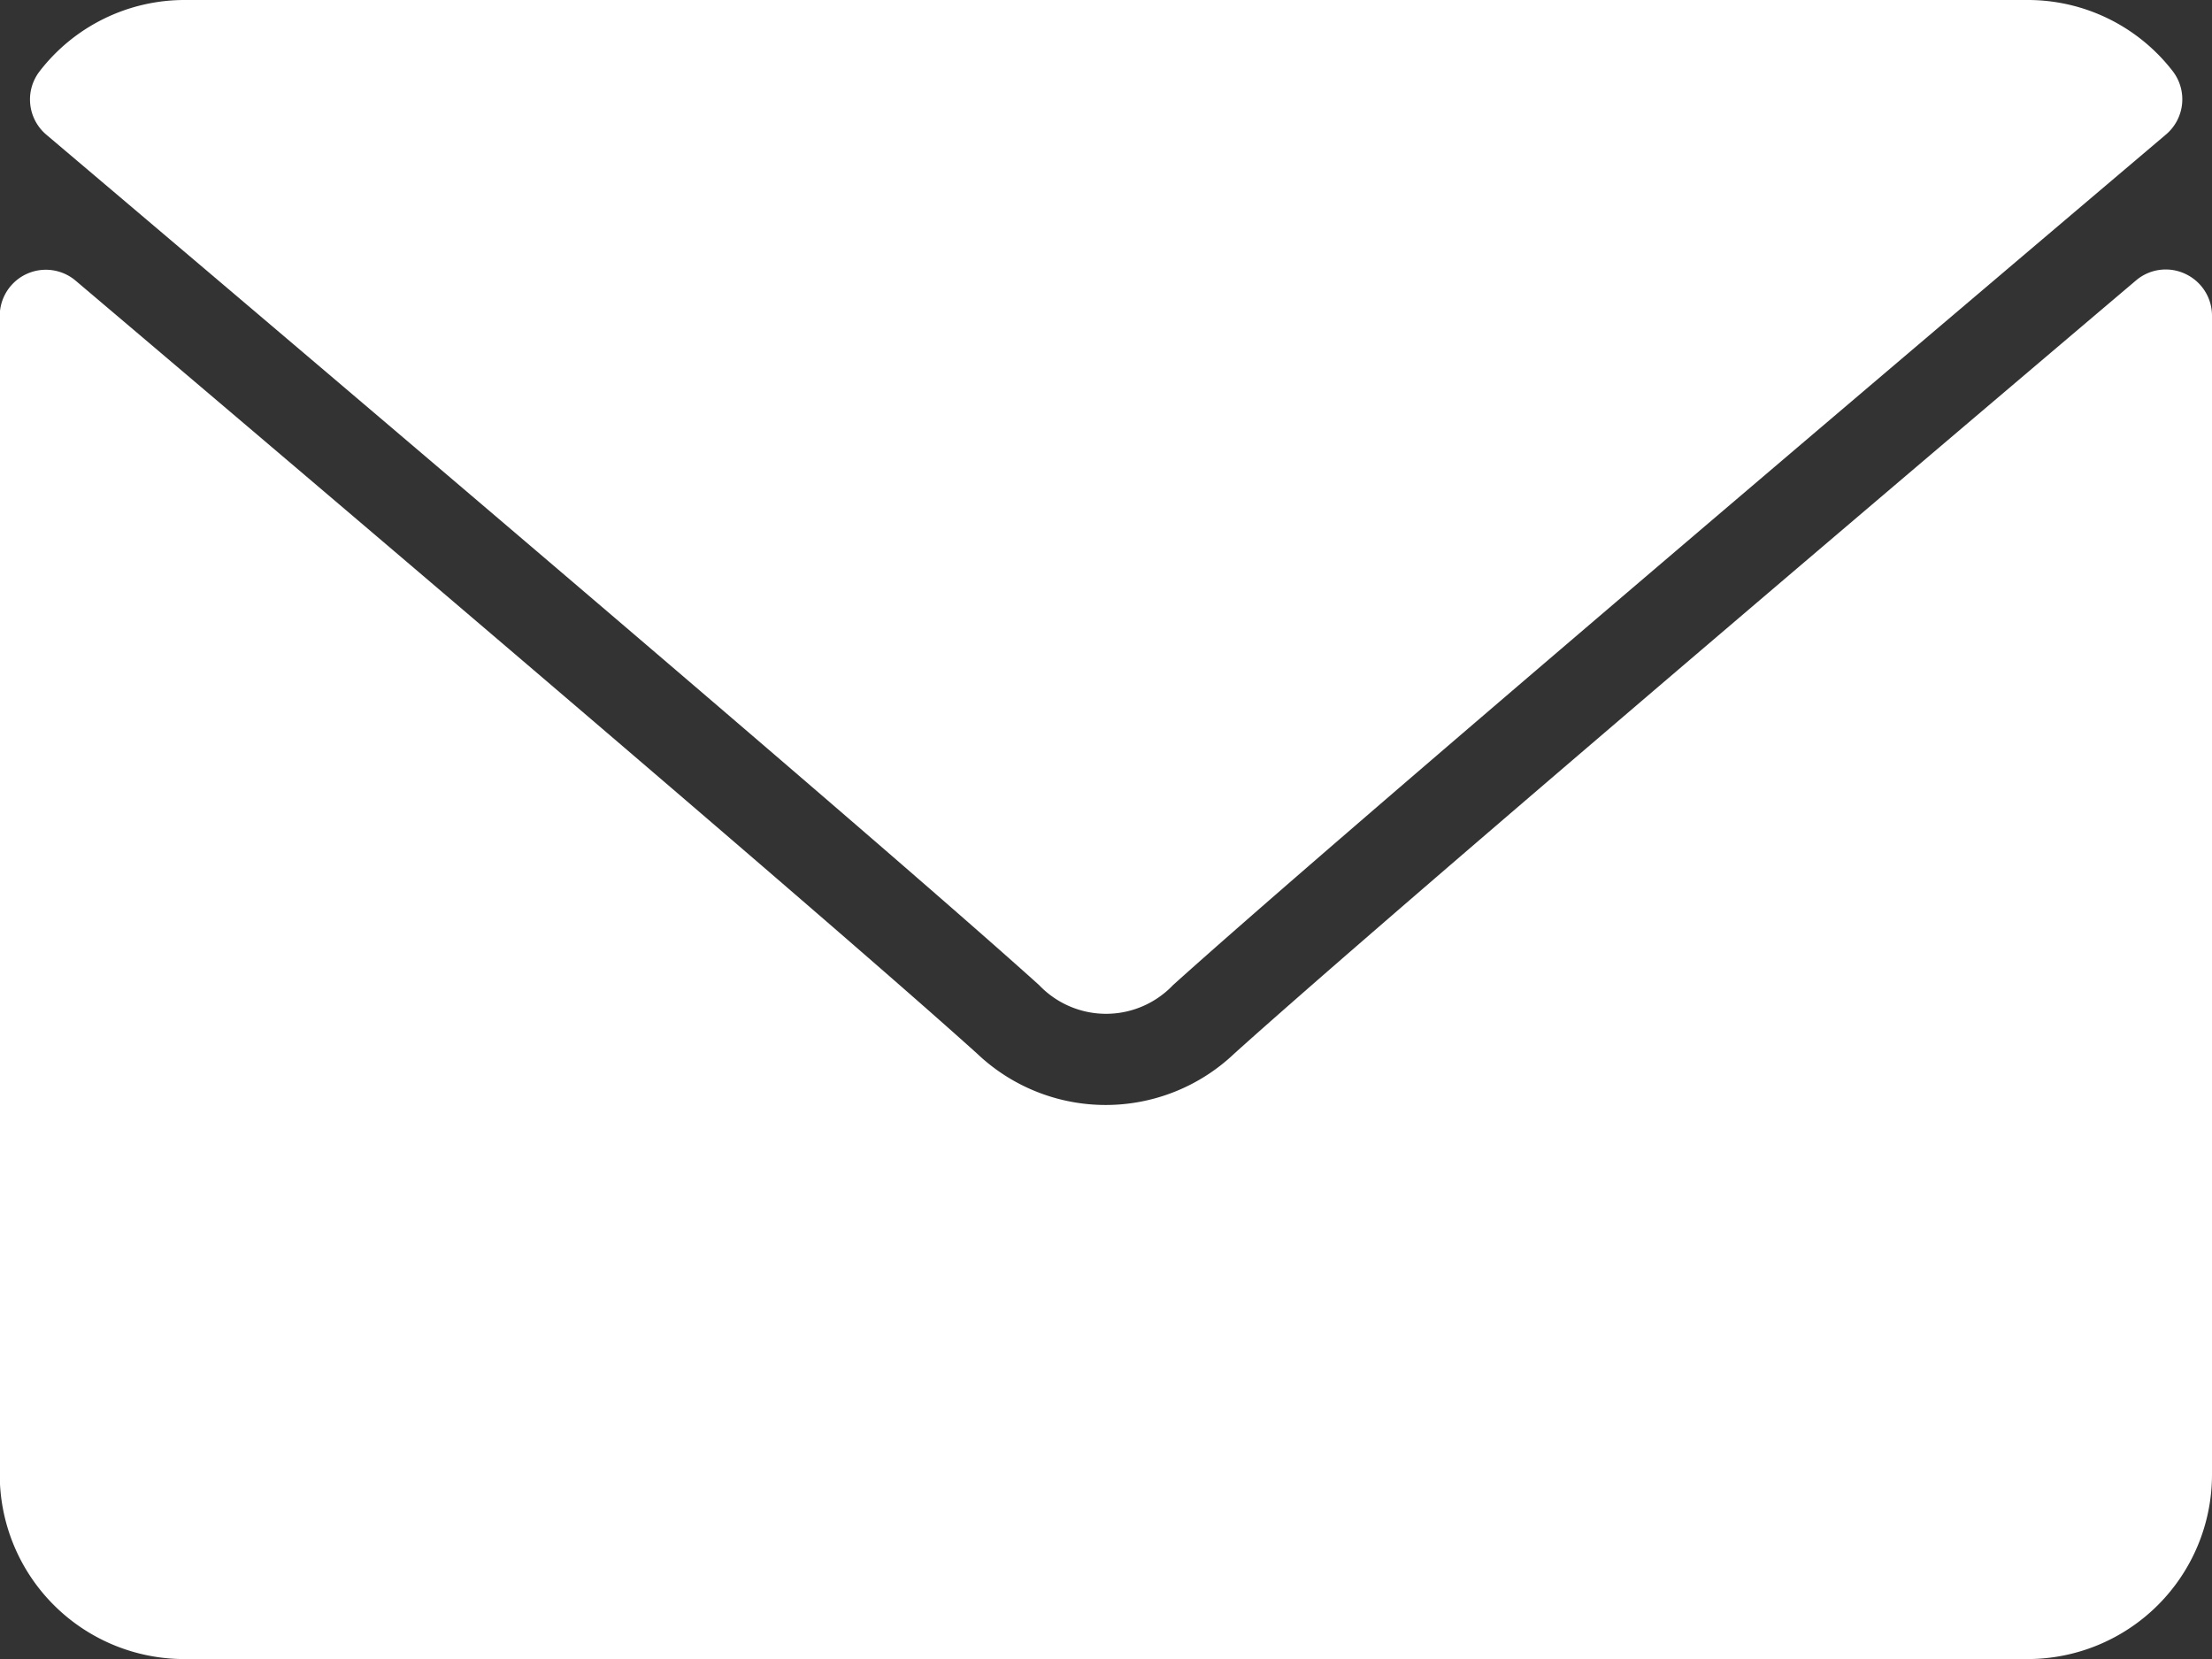
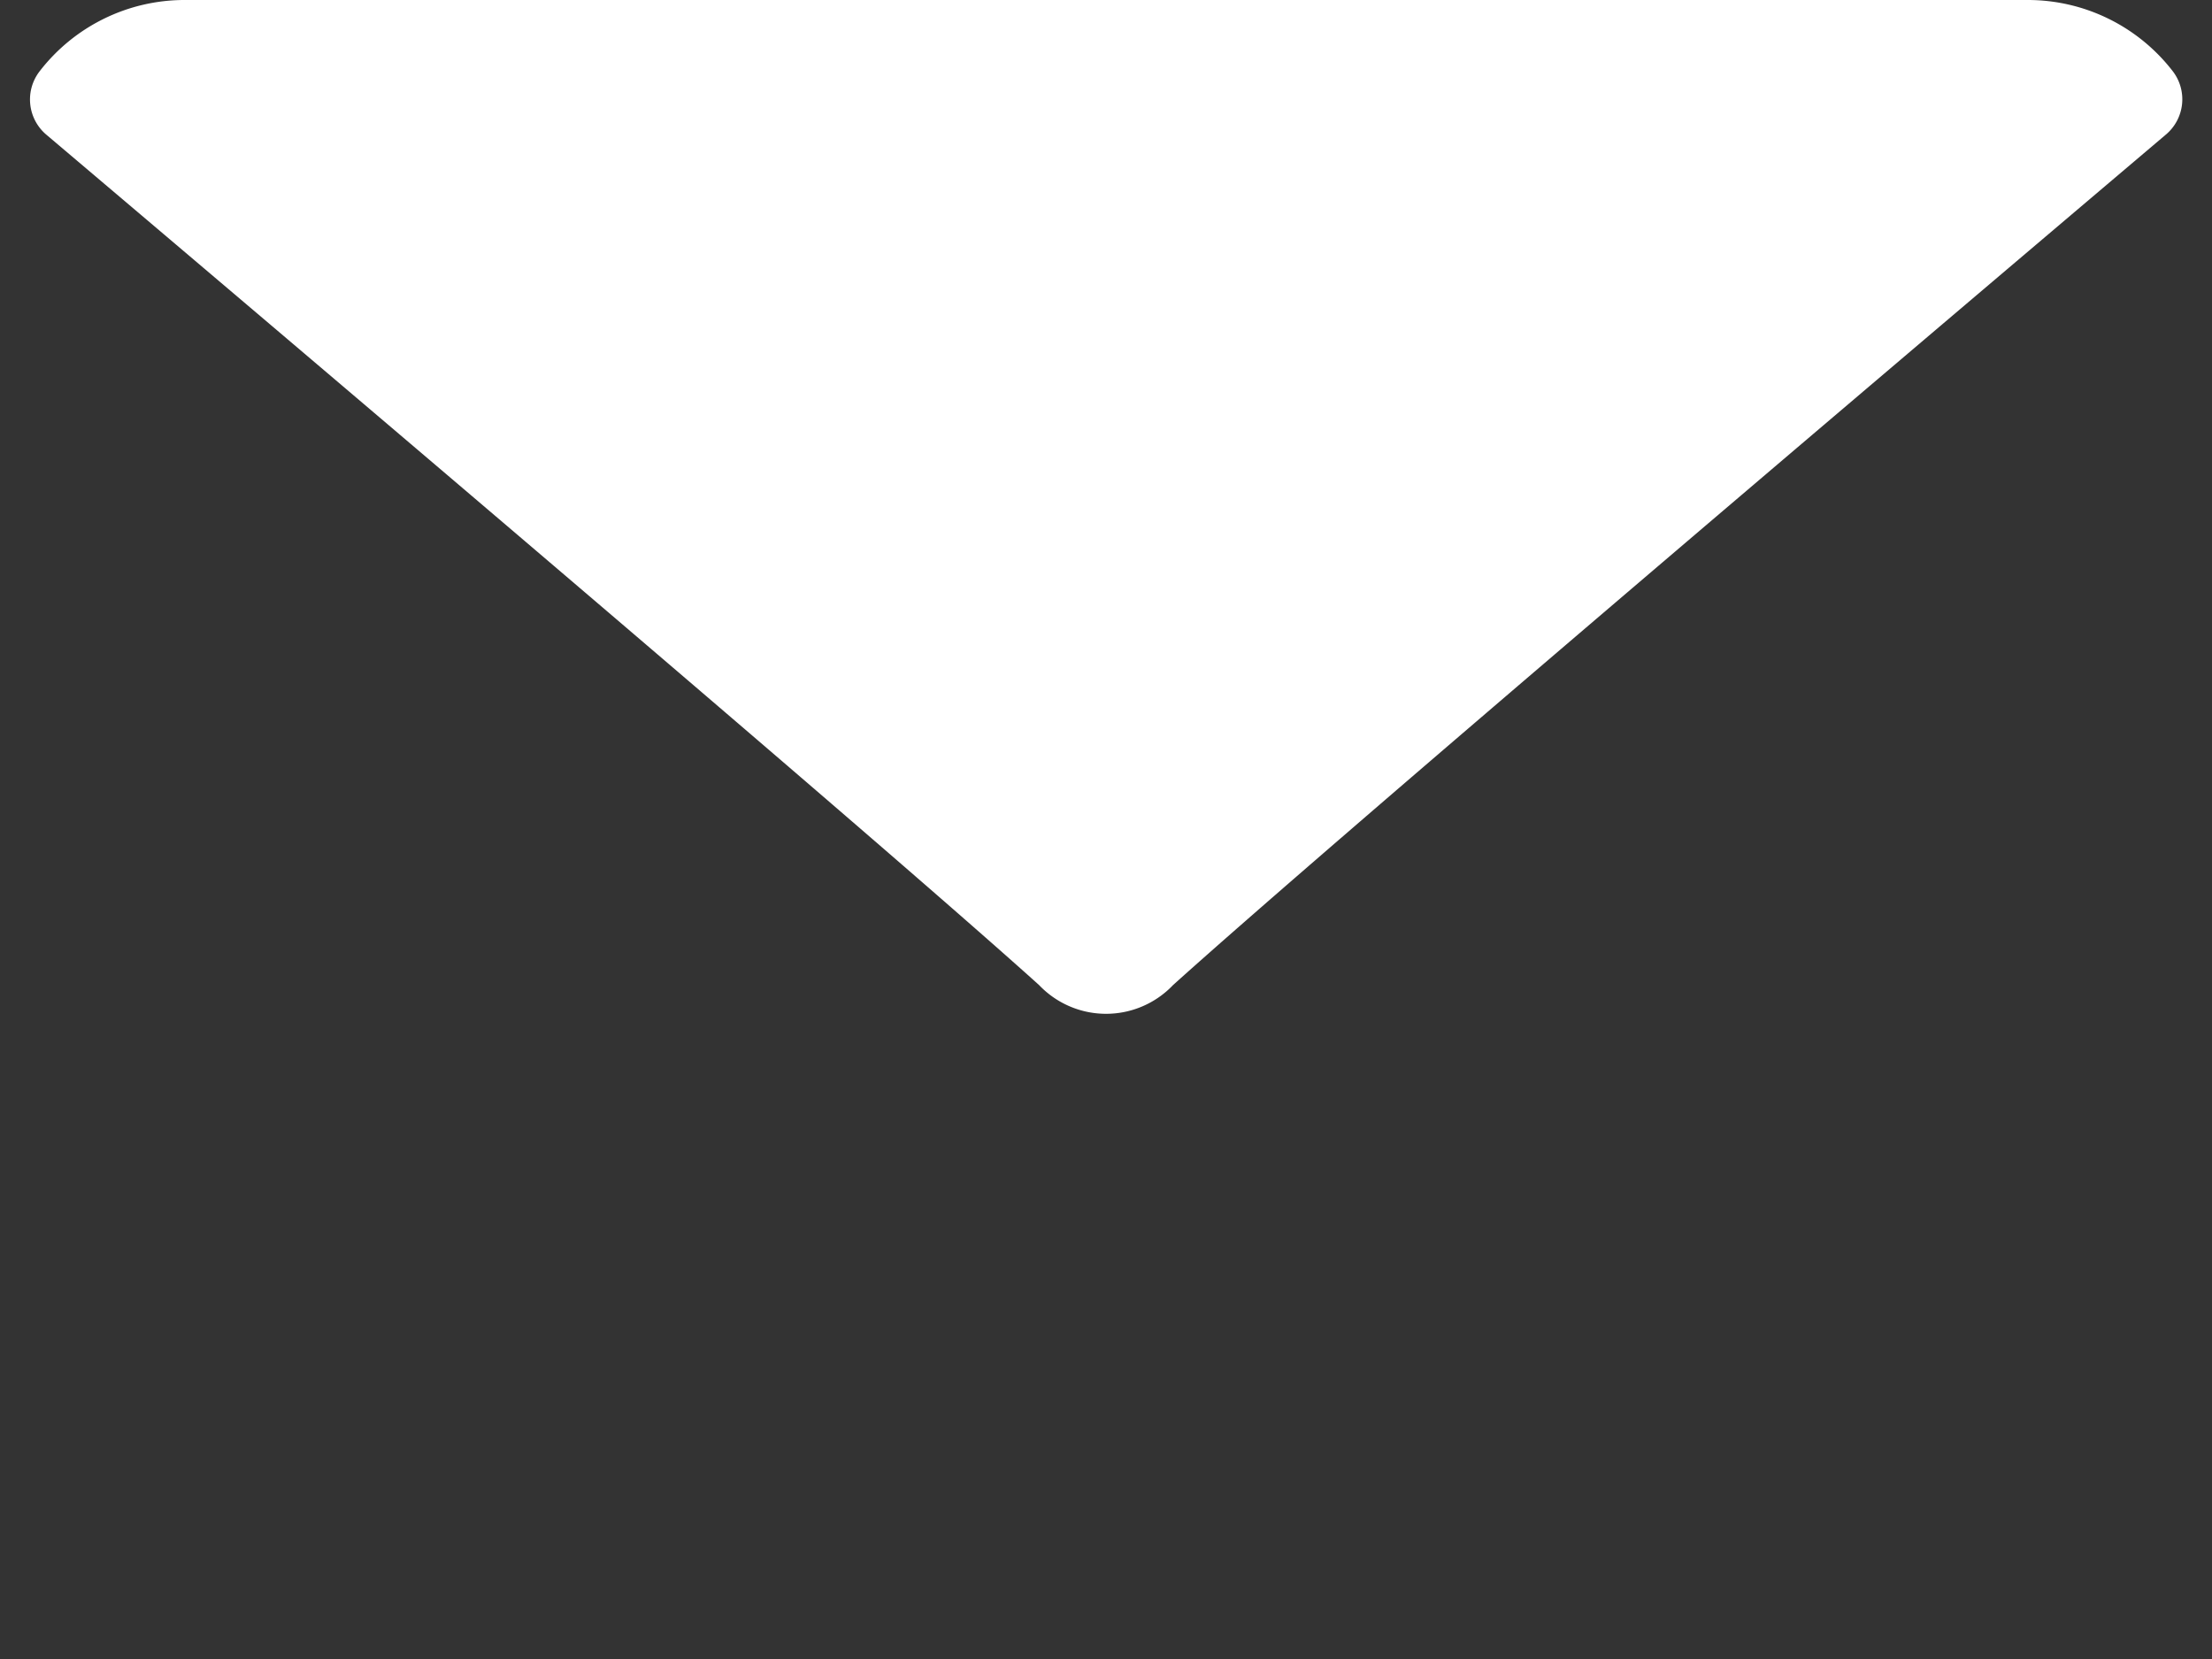
<svg xmlns="http://www.w3.org/2000/svg" width="17.898" height="13.424" viewBox="0 0 17.898 13.424">
  <rect x="0" y="0" width="17.898" height="13.424" fill="#333333" stroke="none" />
  <g id="envelope" transform="translate(0)">
    <g id="Group_2456" data-name="Group 2456" transform="translate(0 0)">
      <g id="Group_2455" data-name="Group 2455" transform="translate(0 0)">
        <path id="Path_10560" data-name="Path 10560" d="M7.046,65.089c2.456,2.08,6.767,5.74,8.034,6.882a.748.748,0,0,0,1.083,0c1.268-1.142,5.578-4.8,8.035-6.883a.373.373,0,0,0,.052-.515A1.481,1.481,0,0,0,23.079,64H8.164a1.481,1.481,0,0,0-1.17.575A.373.373,0,0,0,7.046,65.089Z" transform="translate(-6.672 -64)" fill="#fff" />
-         <path id="Path_10561" data-name="Path 10561" d="M17.682,126.446a.371.371,0,0,0-.4.054c-2.724,2.309-6.2,5.269-7.295,6.255a1.51,1.51,0,0,1-2.081,0c-1.166-1.051-5.07-4.37-7.294-6.254a.373.373,0,0,0-.614.284v9.377a1.493,1.493,0,0,0,1.492,1.492H16.407a1.493,1.493,0,0,0,1.491-1.492v-9.377A.373.373,0,0,0,17.682,126.446Z" transform="translate(0 -124.23)" fill="#fff" />
      </g>
    </g>
  </g>
</svg>